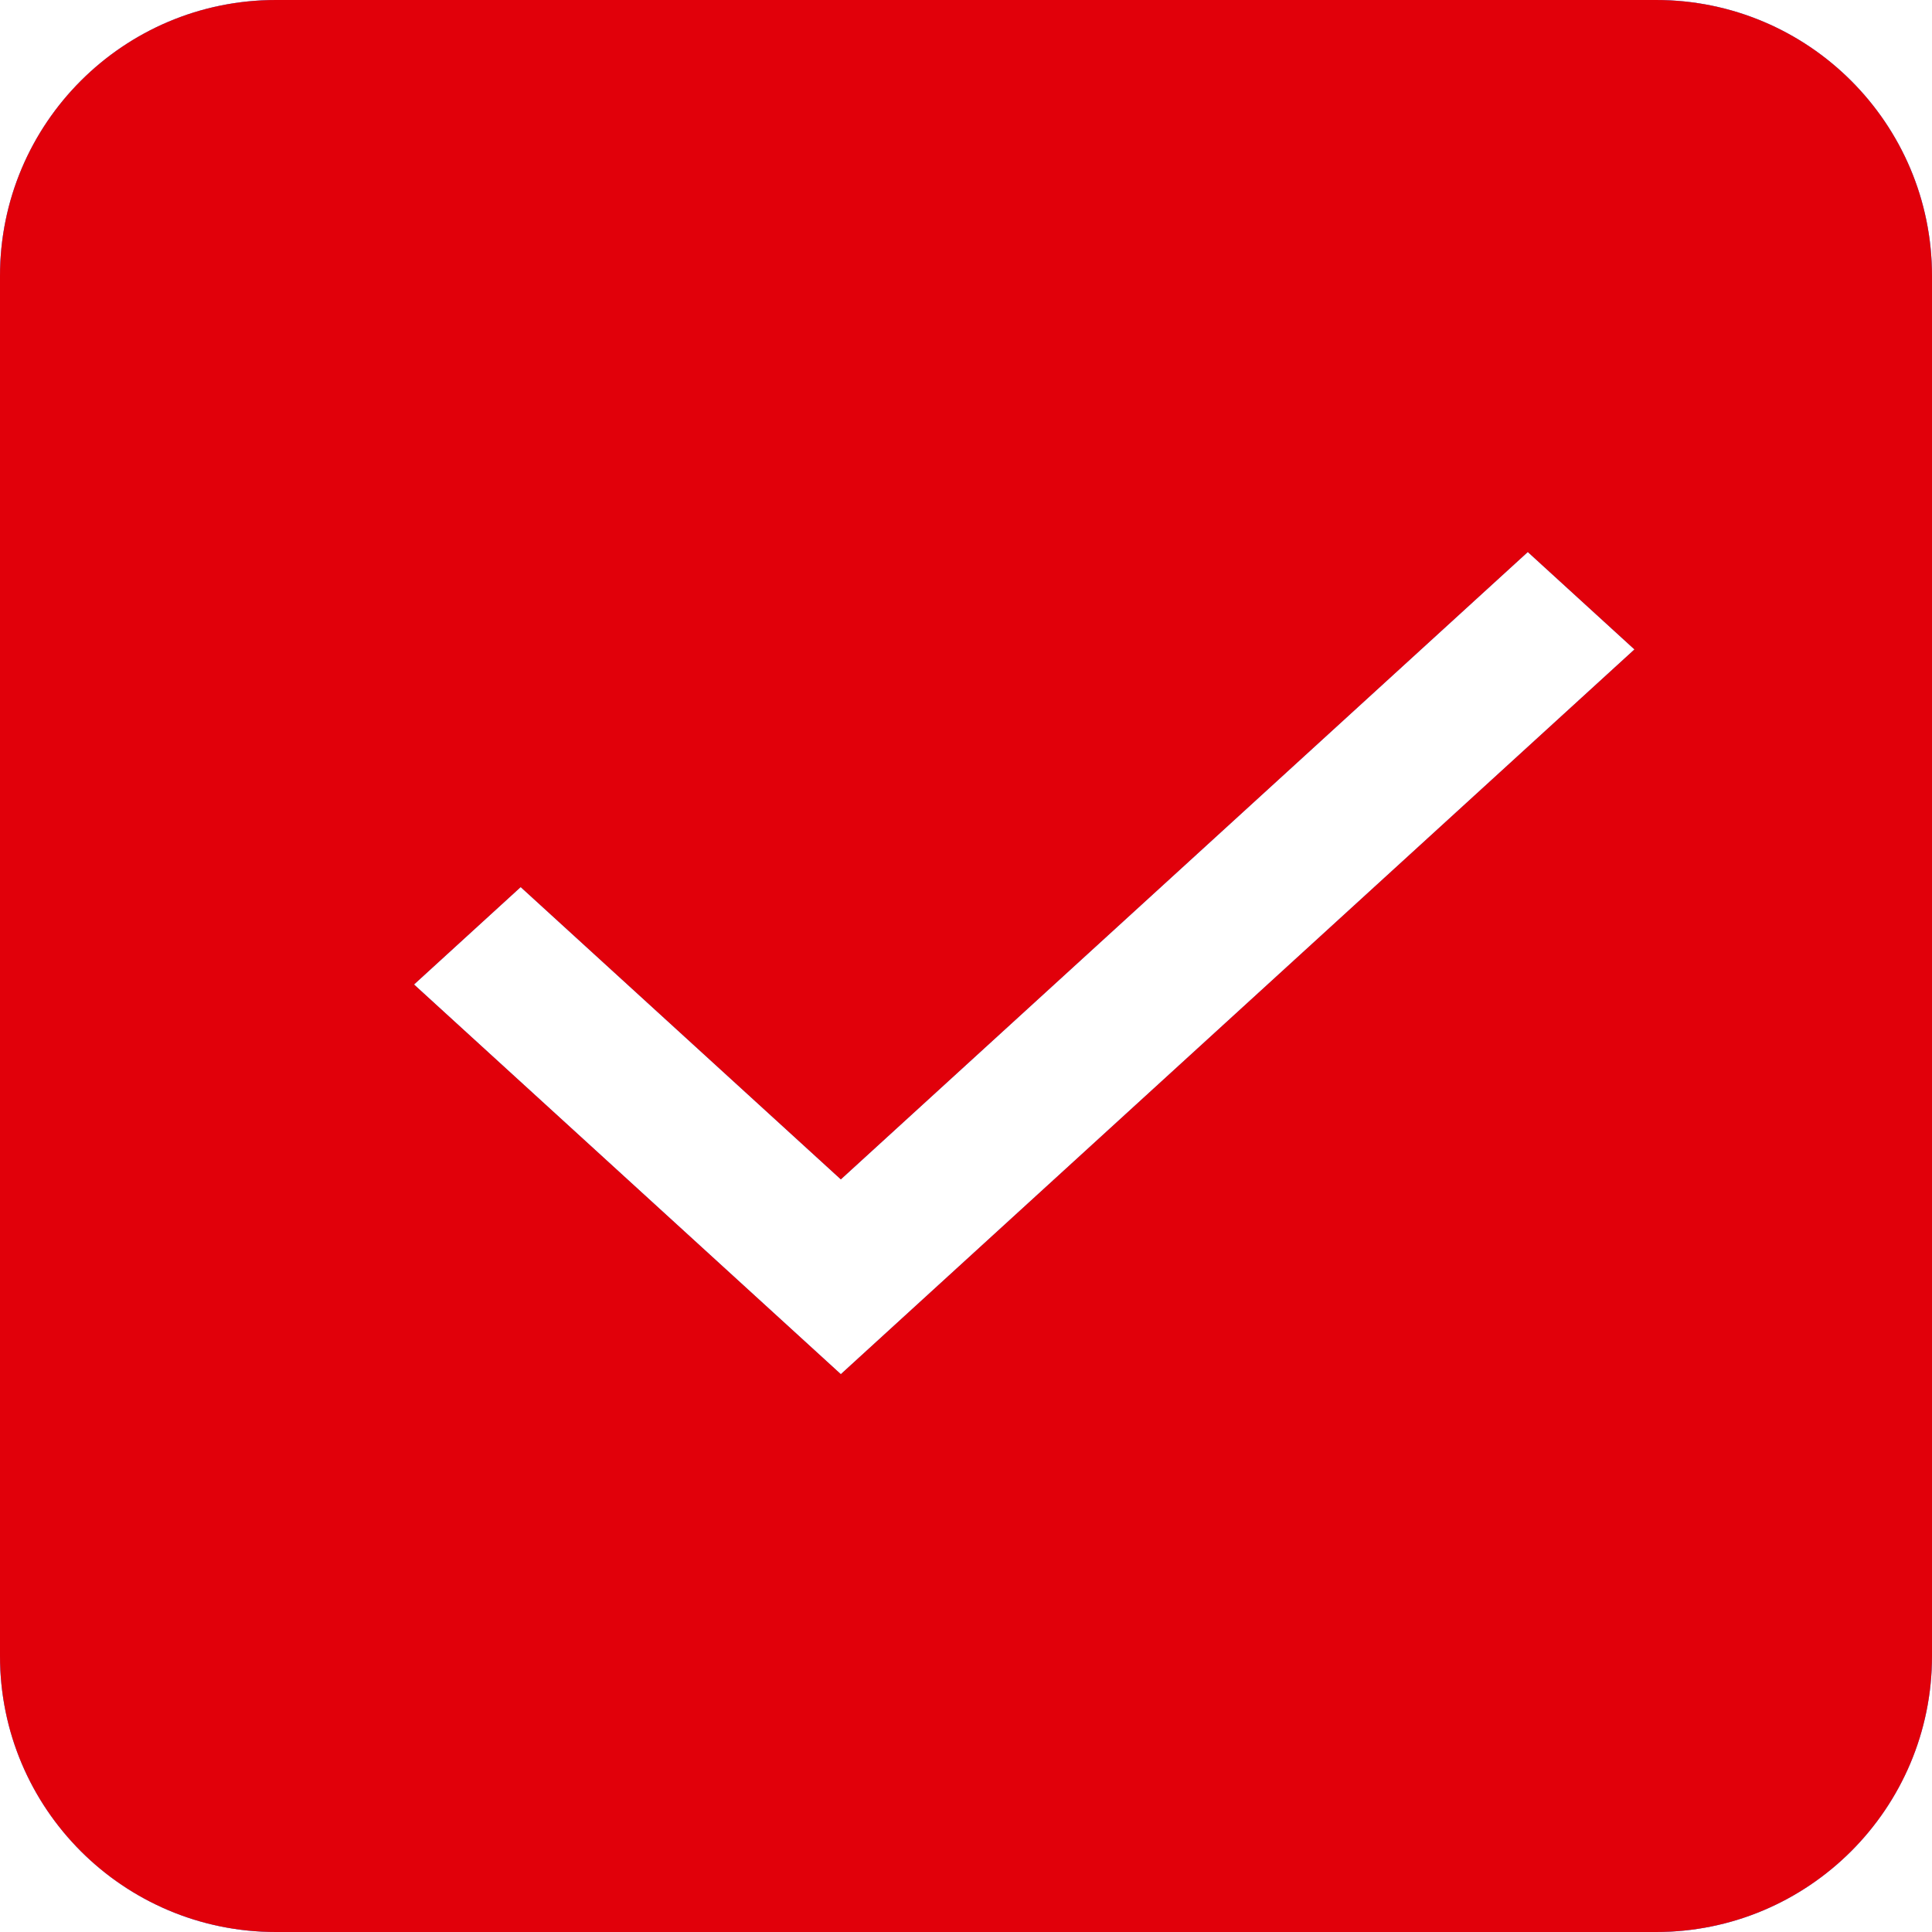
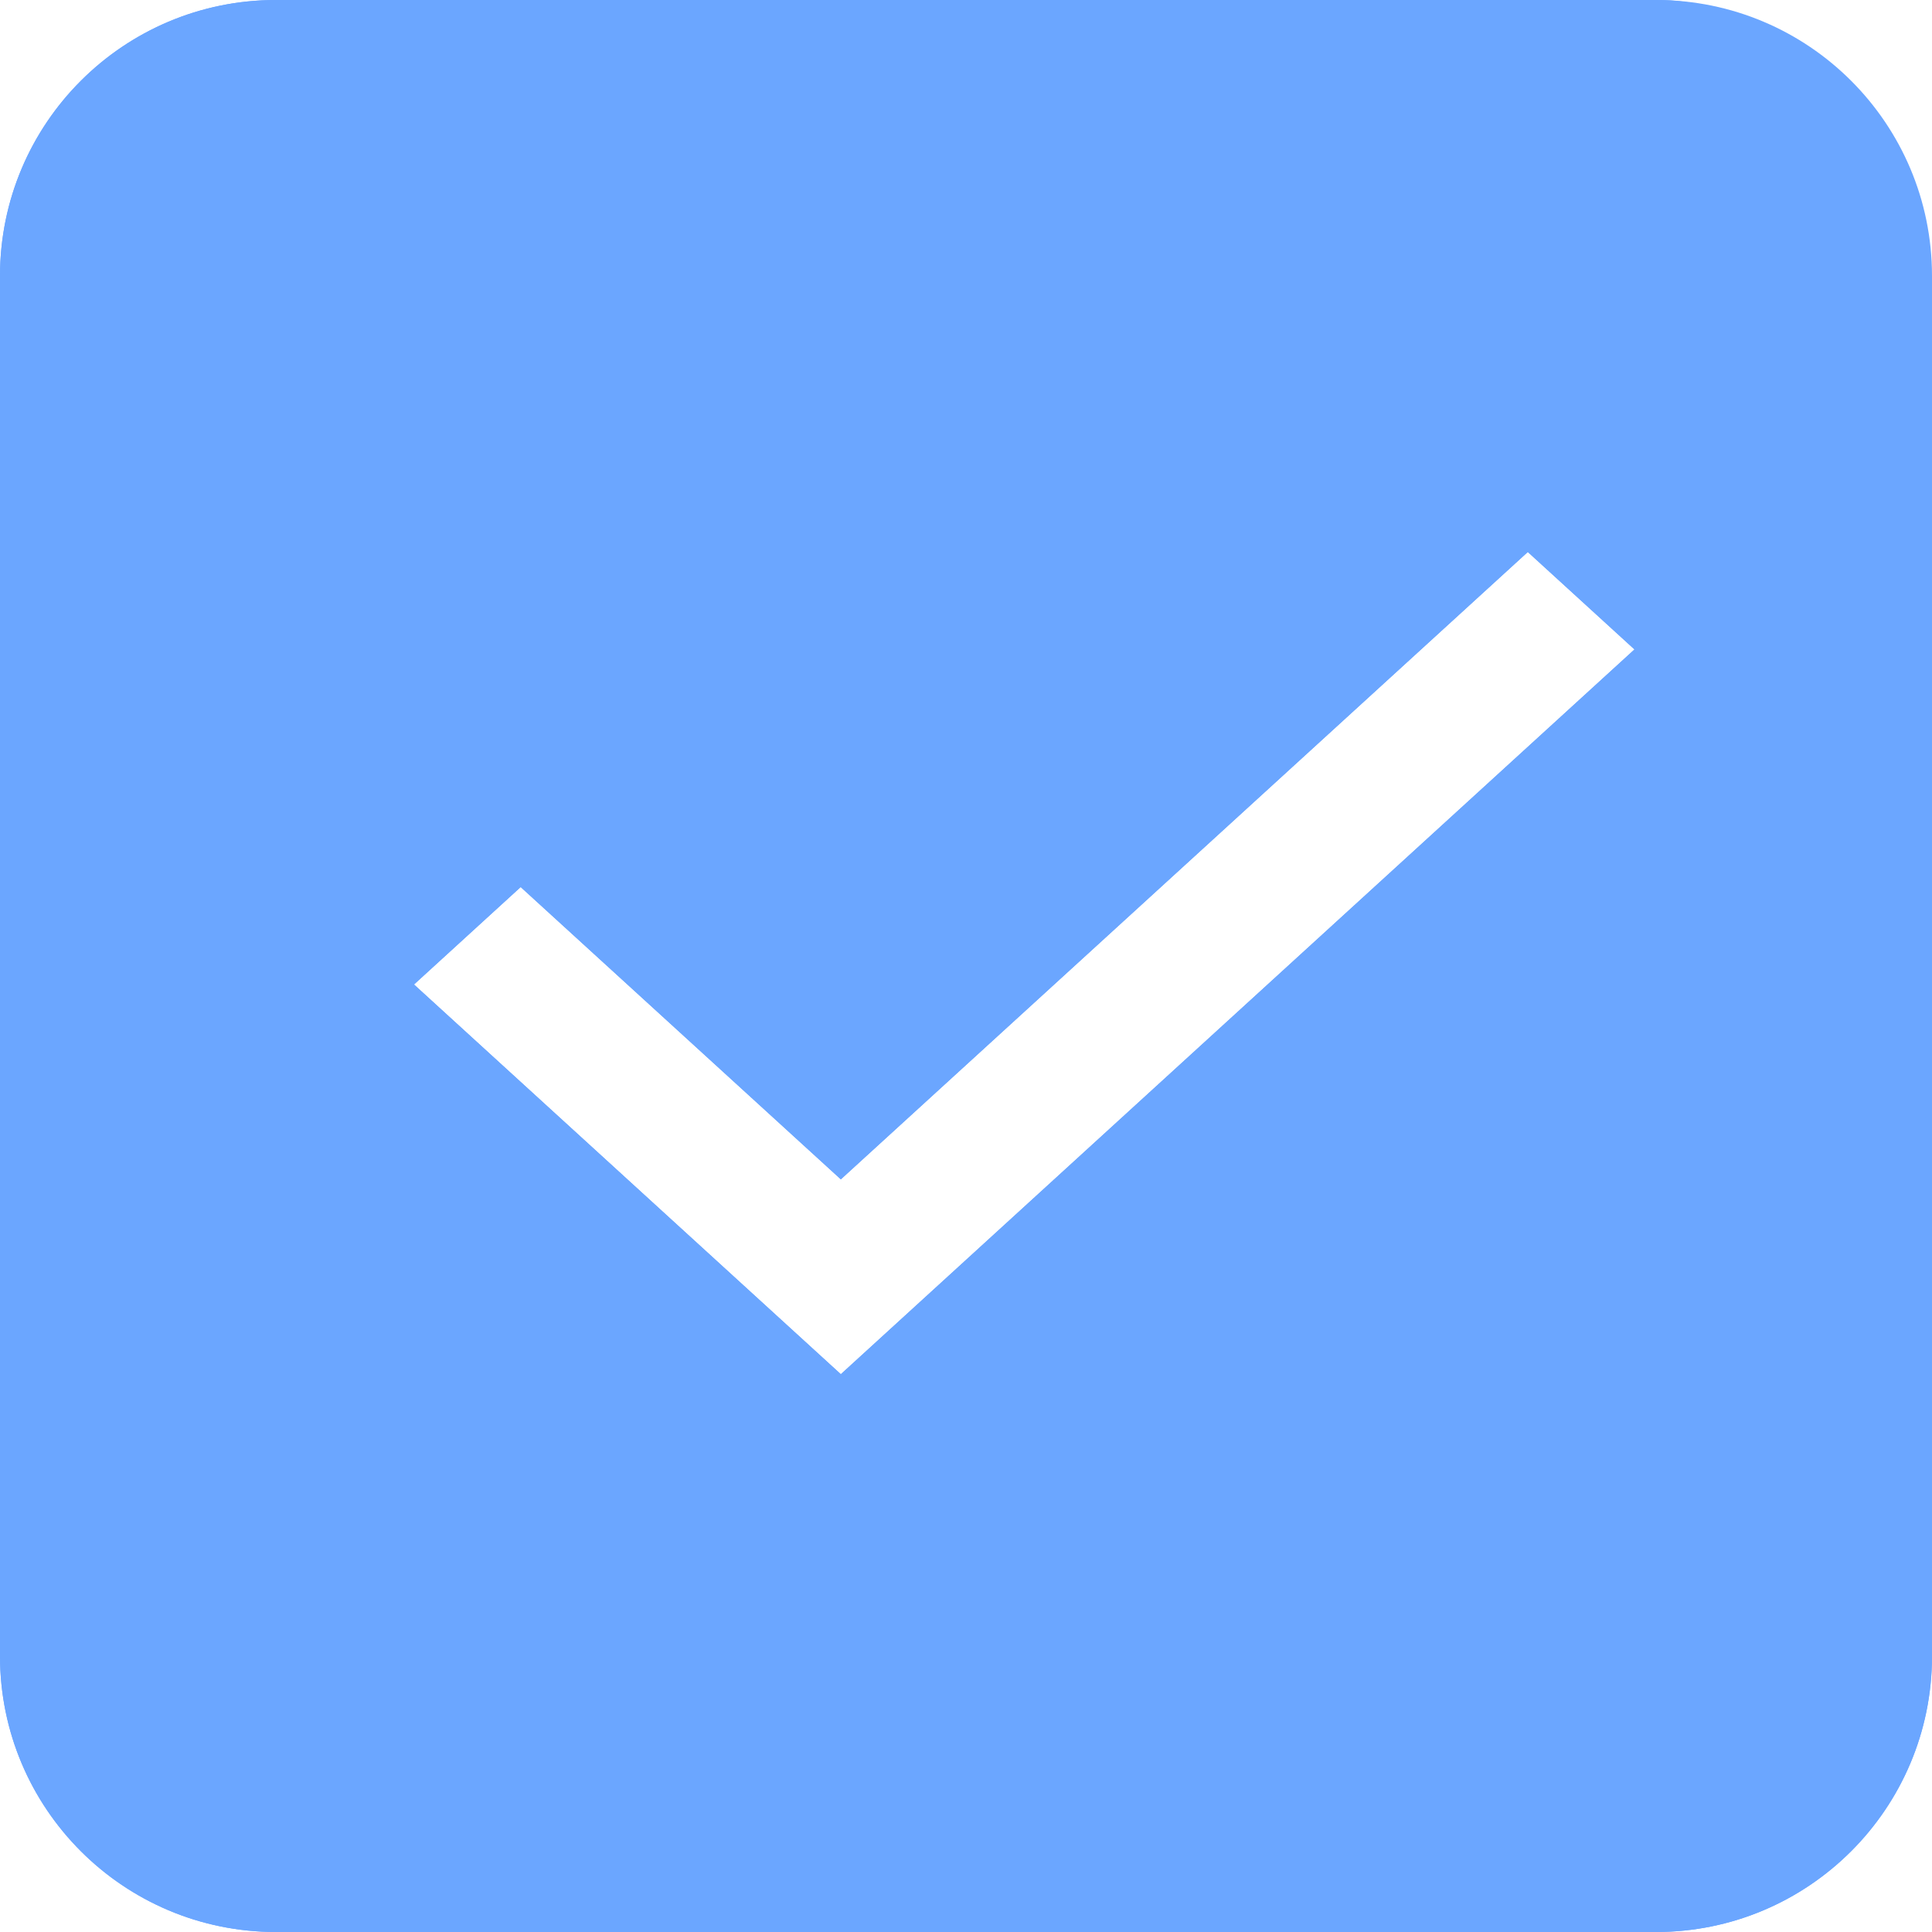
<svg xmlns="http://www.w3.org/2000/svg" width="14" height="14" viewBox="0 0 14 14" fill="none">
  <path fill-rule="evenodd" clip-rule="evenodd" d="M2 0C0.895 0 0 0.895 0 2V12C0 13.105 0.895 14 2 14H12C13.105 14 14 13.105 14 12V2C14 0.895 13.105 0 12 0H2ZM3 7.134L6.093 9.958L11.844 4.706L11.071 4L6.093 8.546L3.773 6.428L3 7.134Z" fill="#6BA6FF" />
-   <path fill-rule="evenodd" clip-rule="evenodd" d="M2 0C0.895 0 0 0.895 0 2V12C0 13.105 0.895 14 2 14H12C13.105 14 14 13.105 14 12V2C14 0.895 13.105 0 12 0H2ZM3 7.134L6.093 9.958L11.844 4.706L11.071 4L6.093 8.546L3.773 6.428L3 7.134Z" fill="#6BA6FF" />
-   <path fill-rule="evenodd" clip-rule="evenodd" d="M2 0C0.895 0 0 0.895 0 2V12C0 13.105 0.895 14 2 14H12C13.105 14 14 13.105 14 12V2C14 0.895 13.105 0 12 0H2ZM3 7.134L6.093 9.958L11.844 4.706L11.071 4L6.093 8.546L3.773 6.428L3 7.134Z" fill="#E1000A" />
+   <path fill-rule="evenodd" clip-rule="evenodd" d="M2 0C0.895 0 0 0.895 0 2V12C0 13.105 0.895 14 2 14H12C13.105 14 14 13.105 14 12C14 0.895 13.105 0 12 0H2ZM3 7.134L6.093 9.958L11.844 4.706L11.071 4L6.093 8.546L3.773 6.428L3 7.134Z" fill="#6BA6FF" />
</svg>